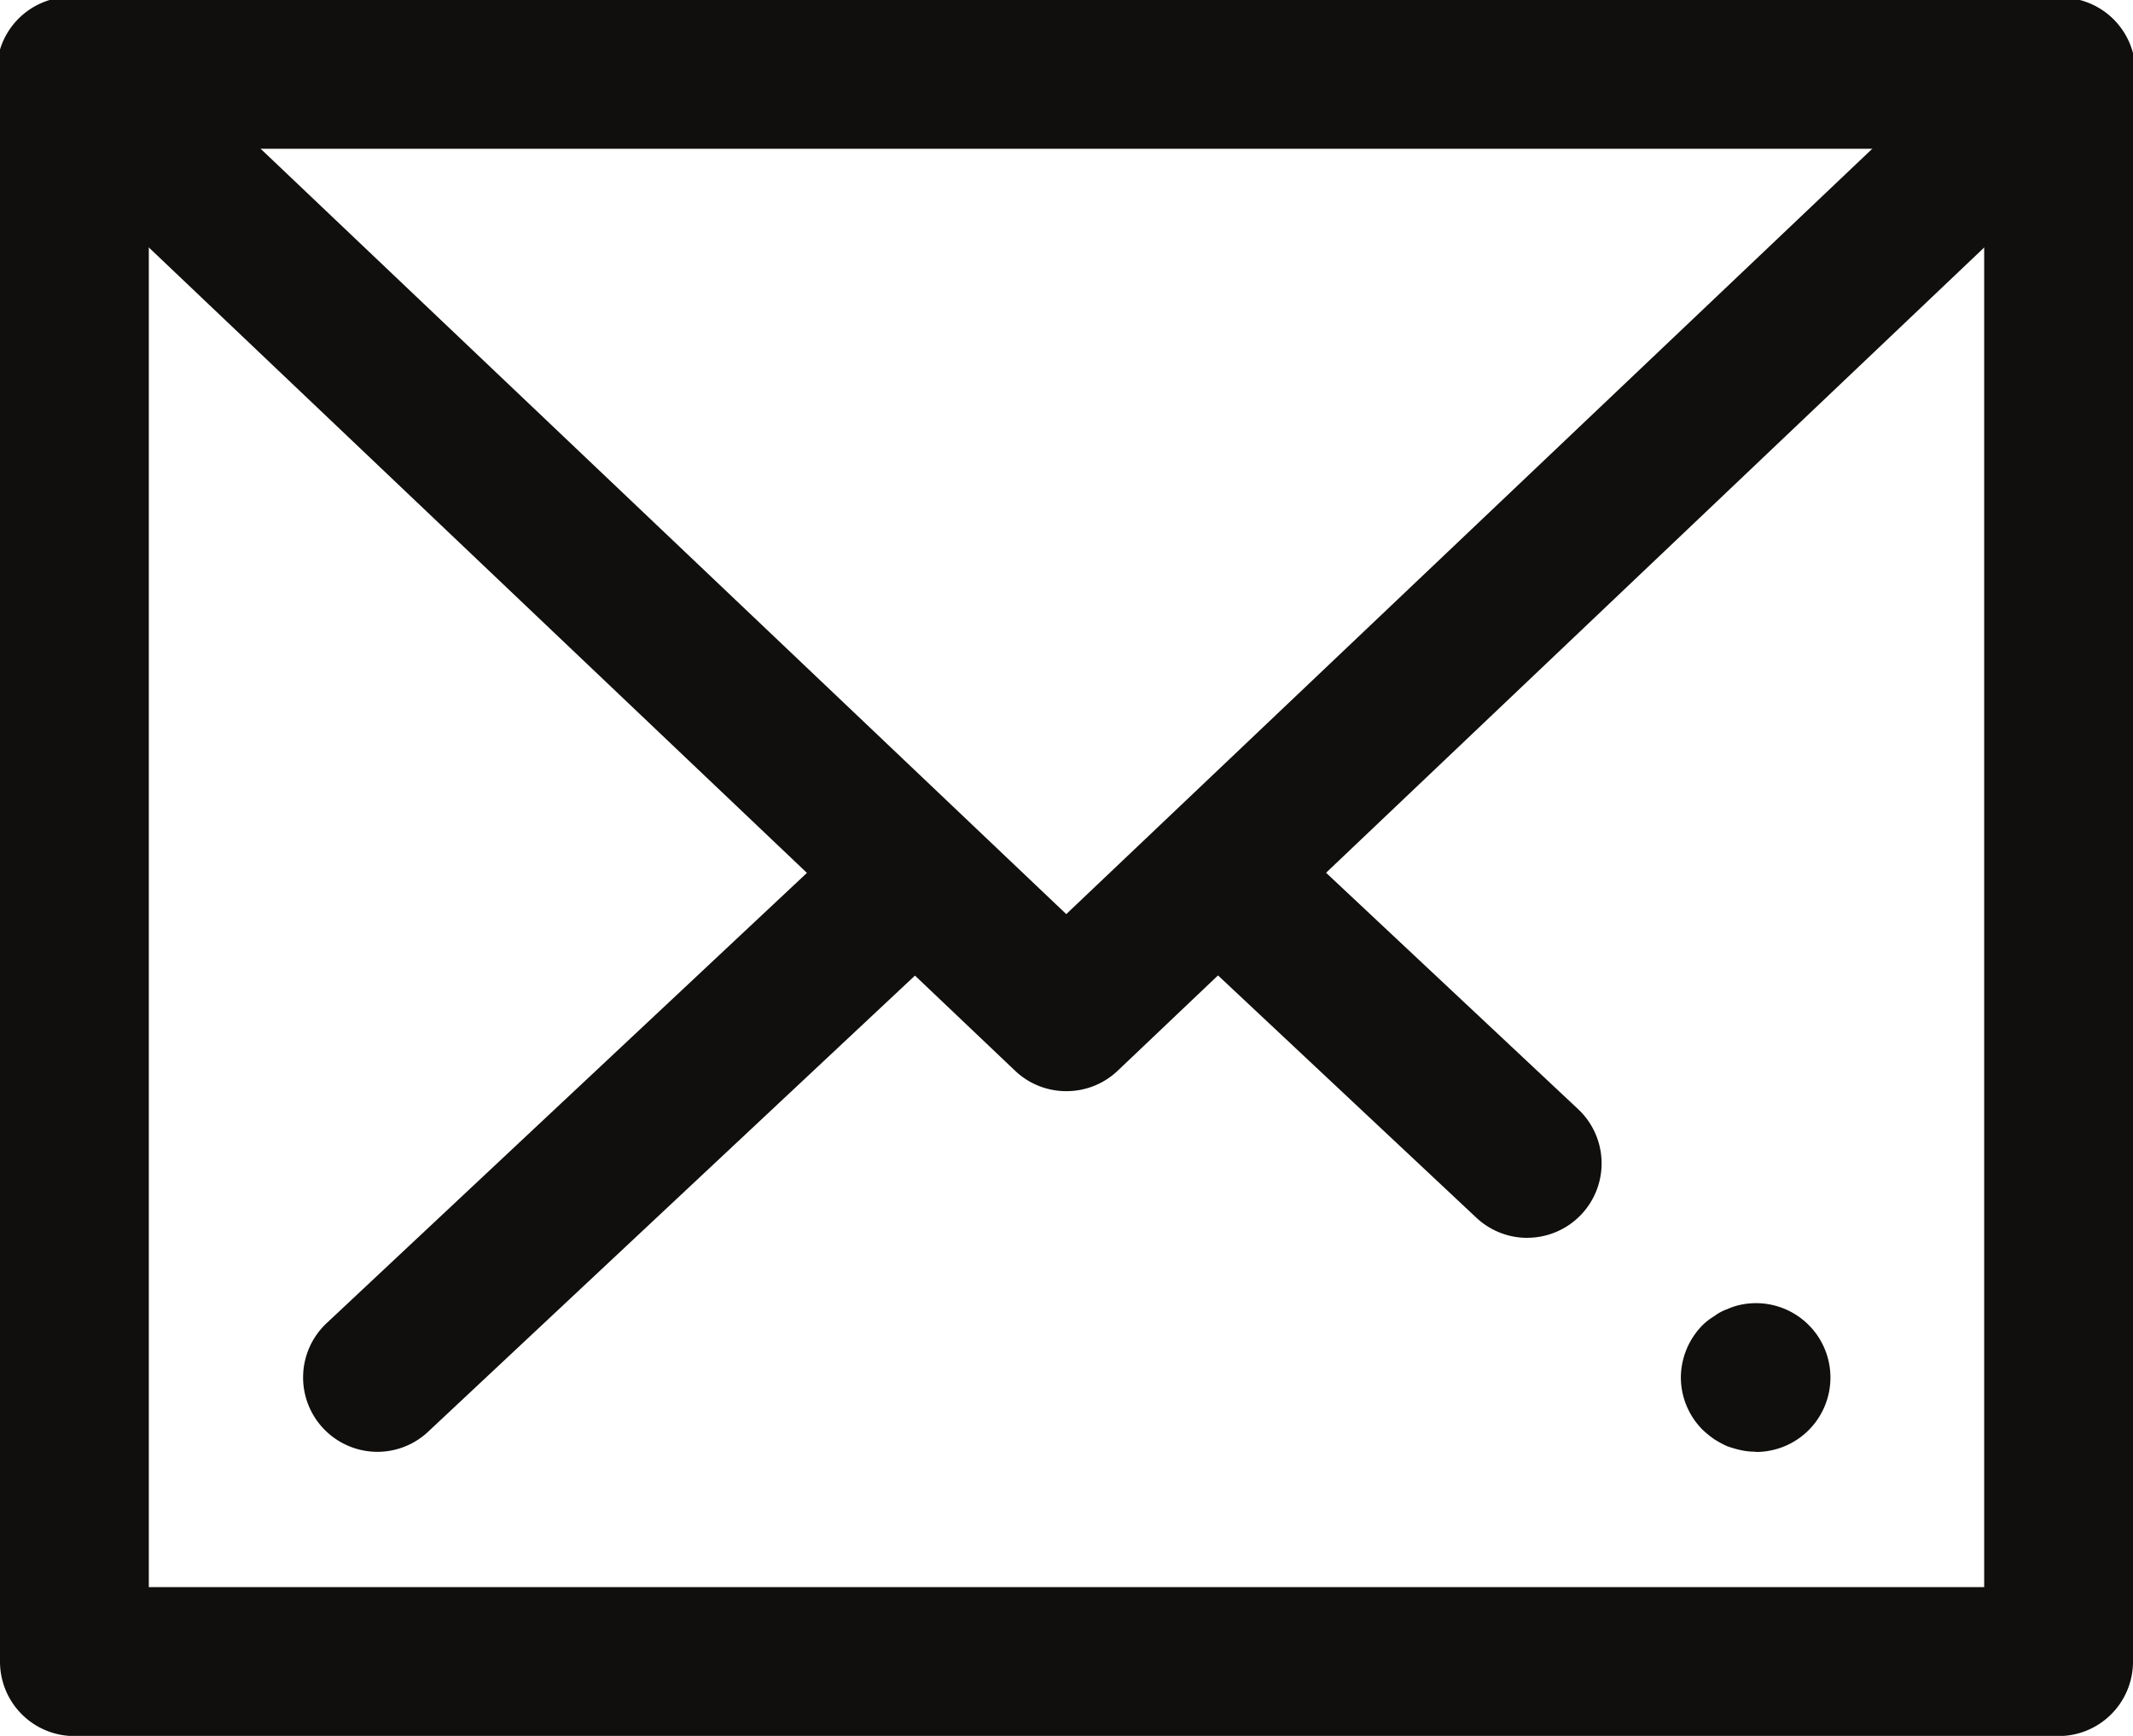
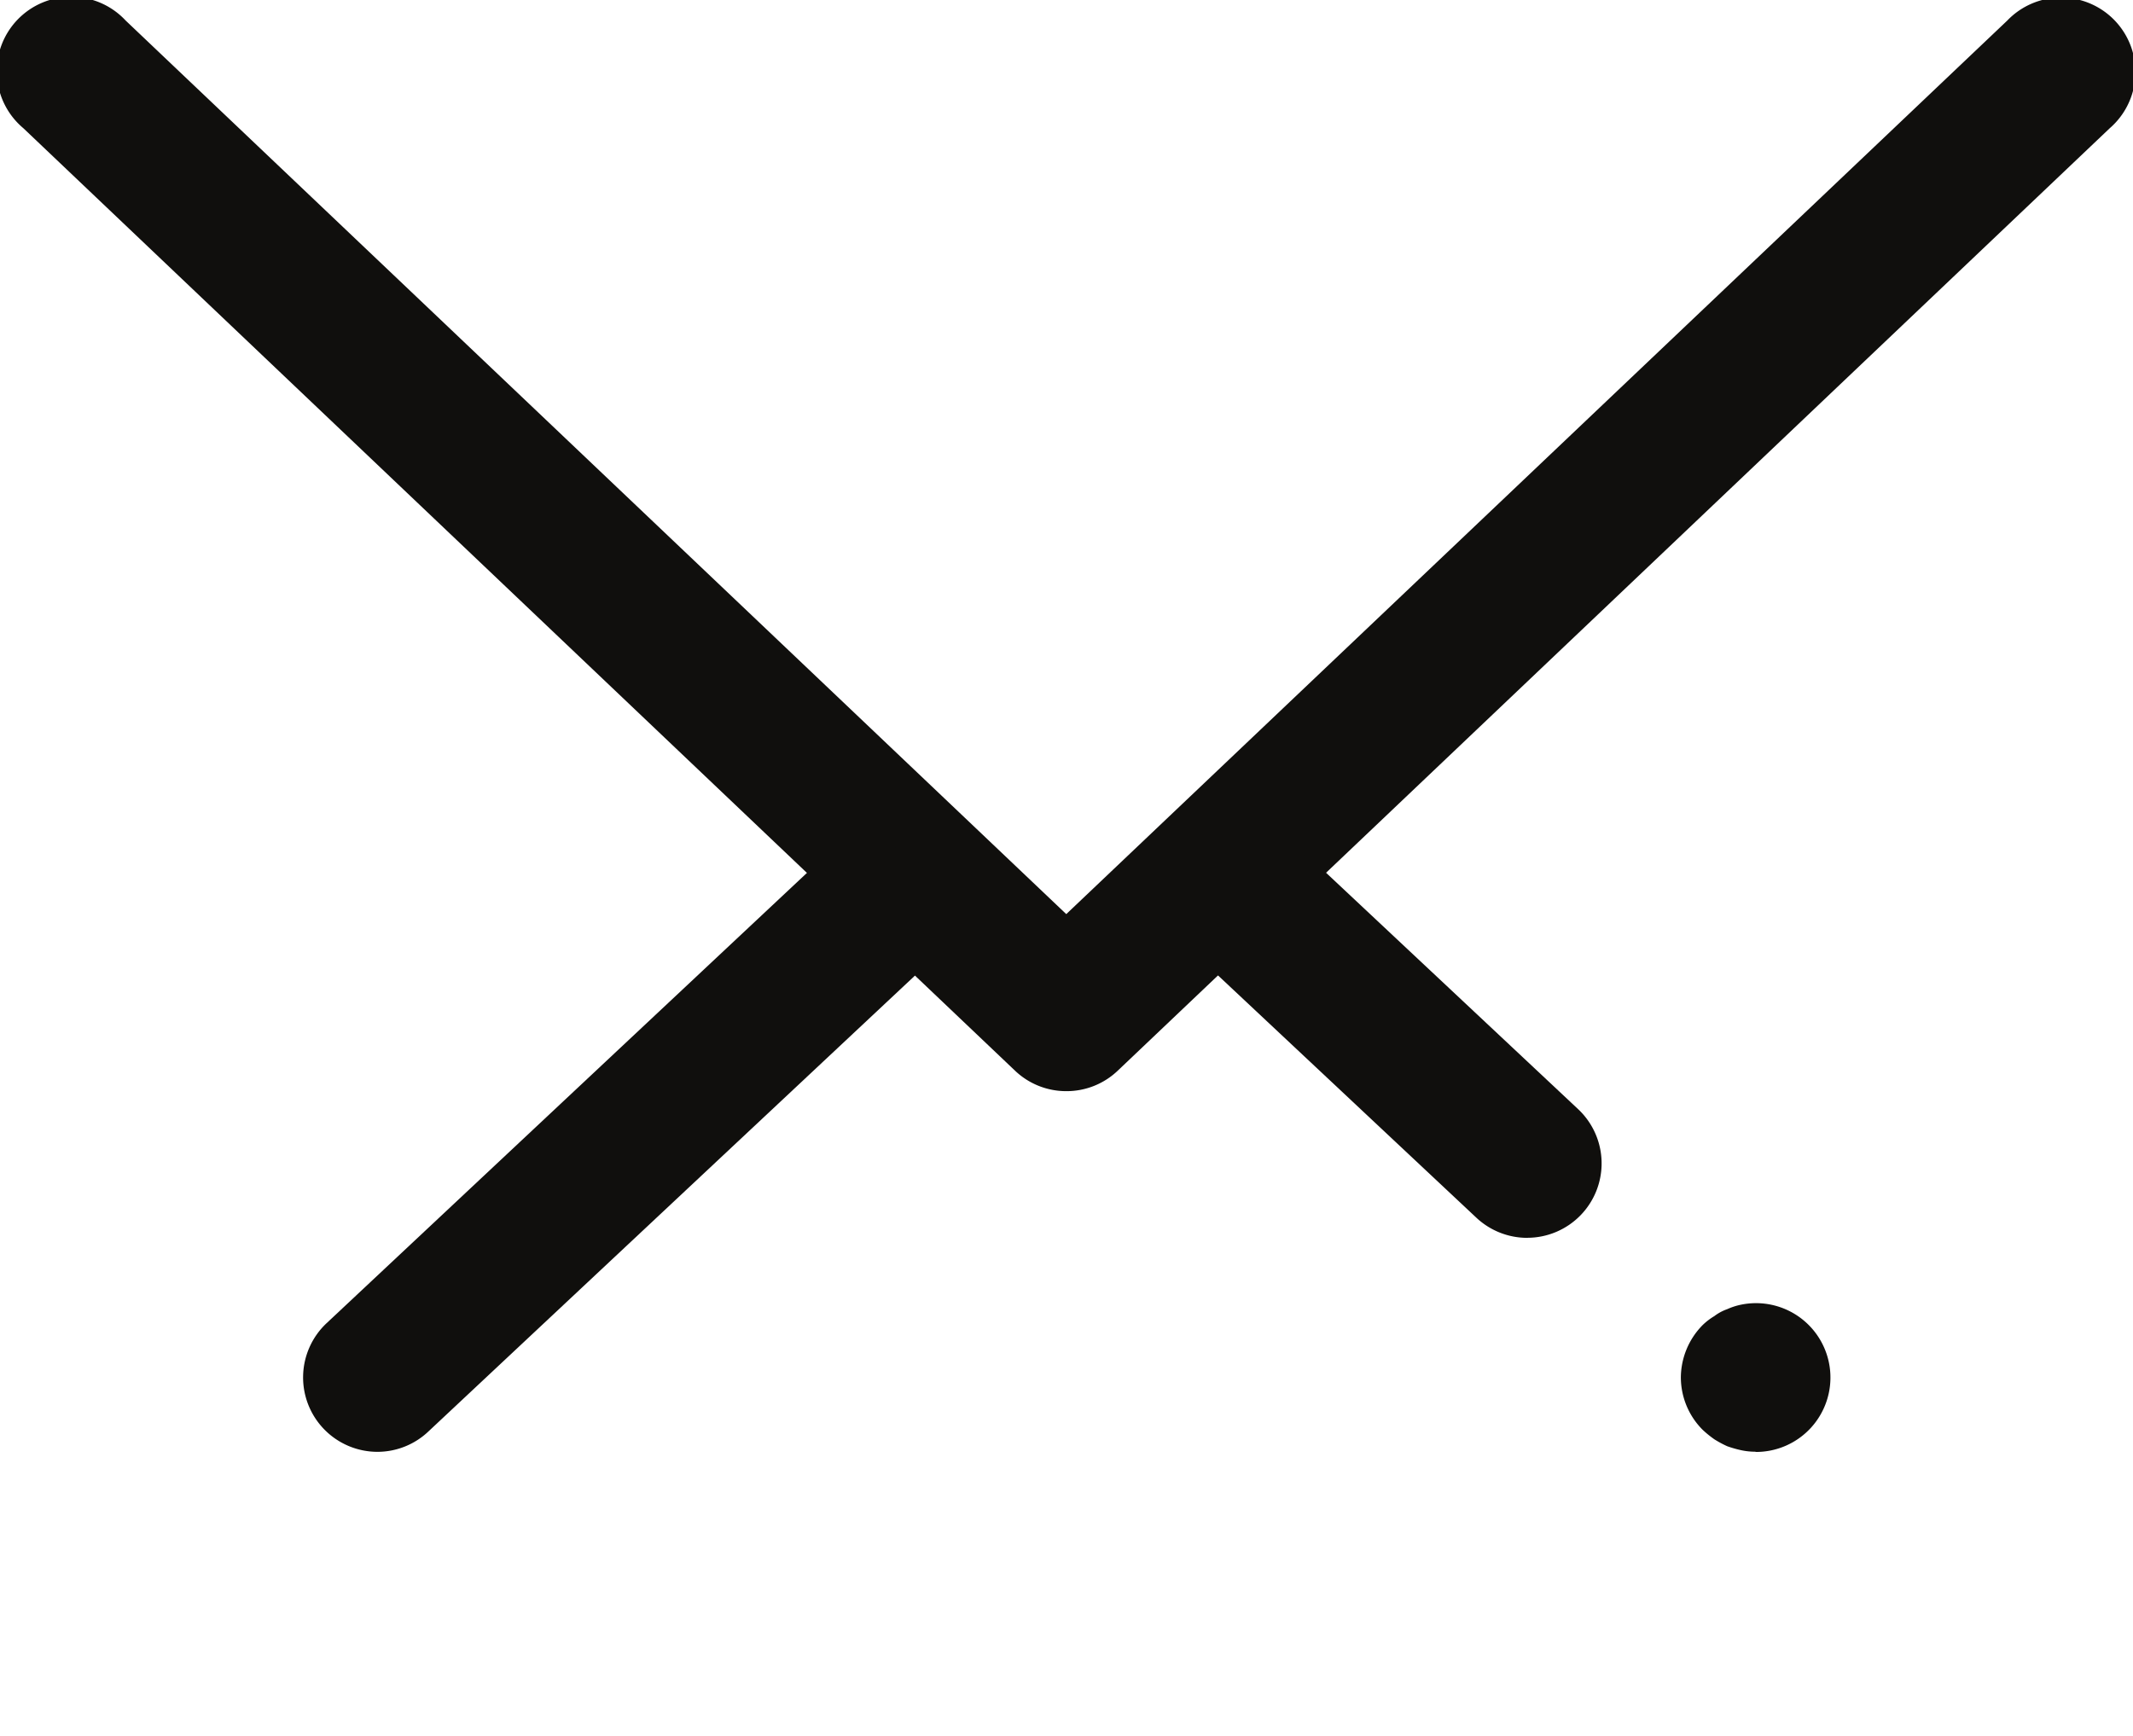
<svg xmlns="http://www.w3.org/2000/svg" id="Mail" width="36.608" height="29.797" viewBox="0 0 36.608 29.797">
-   <path id="Trazado_20" data-name="Trazado 20" d="M35.331,29.8H1.277A1.277,1.277,0,0,1,0,28.52V1.277A1.277,1.277,0,0,1,1.277,0H35.331a1.277,1.277,0,0,1,1.277,1.277V28.52A1.277,1.277,0,0,1,35.331,29.8ZM2.554,27.243h31.5V2.554H2.554Z" transform="translate(0 0)" fill="#100f0d" />
  <path id="Trazado_21" data-name="Trazado 21" d="M18.3,18.73a1.272,1.272,0,0,1-.879-.351L.4,2.2A1.277,1.277,0,1,1,2.156.352L18.3,15.691,34.451.352A1.277,1.277,0,1,1,36.21,2.2L19.183,18.379A1.272,1.272,0,0,1,18.3,18.73Z" transform="translate(0 0)" fill="#100f0d" />
  <path id="Trazado_22" data-name="Trazado 22" d="M7.387,27.448a1.277,1.277,0,0,1-.873-2.209l8.42-7.894a1.277,1.277,0,1,1,1.747,1.863L8.259,27.1A1.272,1.272,0,0,1,7.387,27.448Z" transform="translate(-0.908 -2.527)" fill="#100f0d" />
  <path id="Trazado_23" data-name="Trazado 23" d="M29.779,23.775a1.277,1.277,0,0,1-.873-.346l-4.5-4.221a1.277,1.277,0,1,1,1.747-1.863l4.5,4.221a1.277,1.277,0,0,1-.873,2.208Z" transform="translate(-3.568 -2.527)" fill="#100f0d" />
  <path id="Trazado_24" data-name="Trazado 24" d="M35.167,28.824a1.156,1.156,0,0,1-.247-.026,1.948,1.948,0,0,1-.238-.068,1.829,1.829,0,0,1-.221-.119,1.8,1.8,0,0,1-.2-.162,1.277,1.277,0,0,1-.375-.9,1.291,1.291,0,0,1,.375-.9,1.107,1.107,0,0,1,.2-.153.8.8,0,0,1,.221-.119,1.114,1.114,0,0,1,.238-.077,1.277,1.277,0,1,1,.247,2.528Z" transform="translate(-5.038 -3.905)" fill="#100f0d" />
</svg>